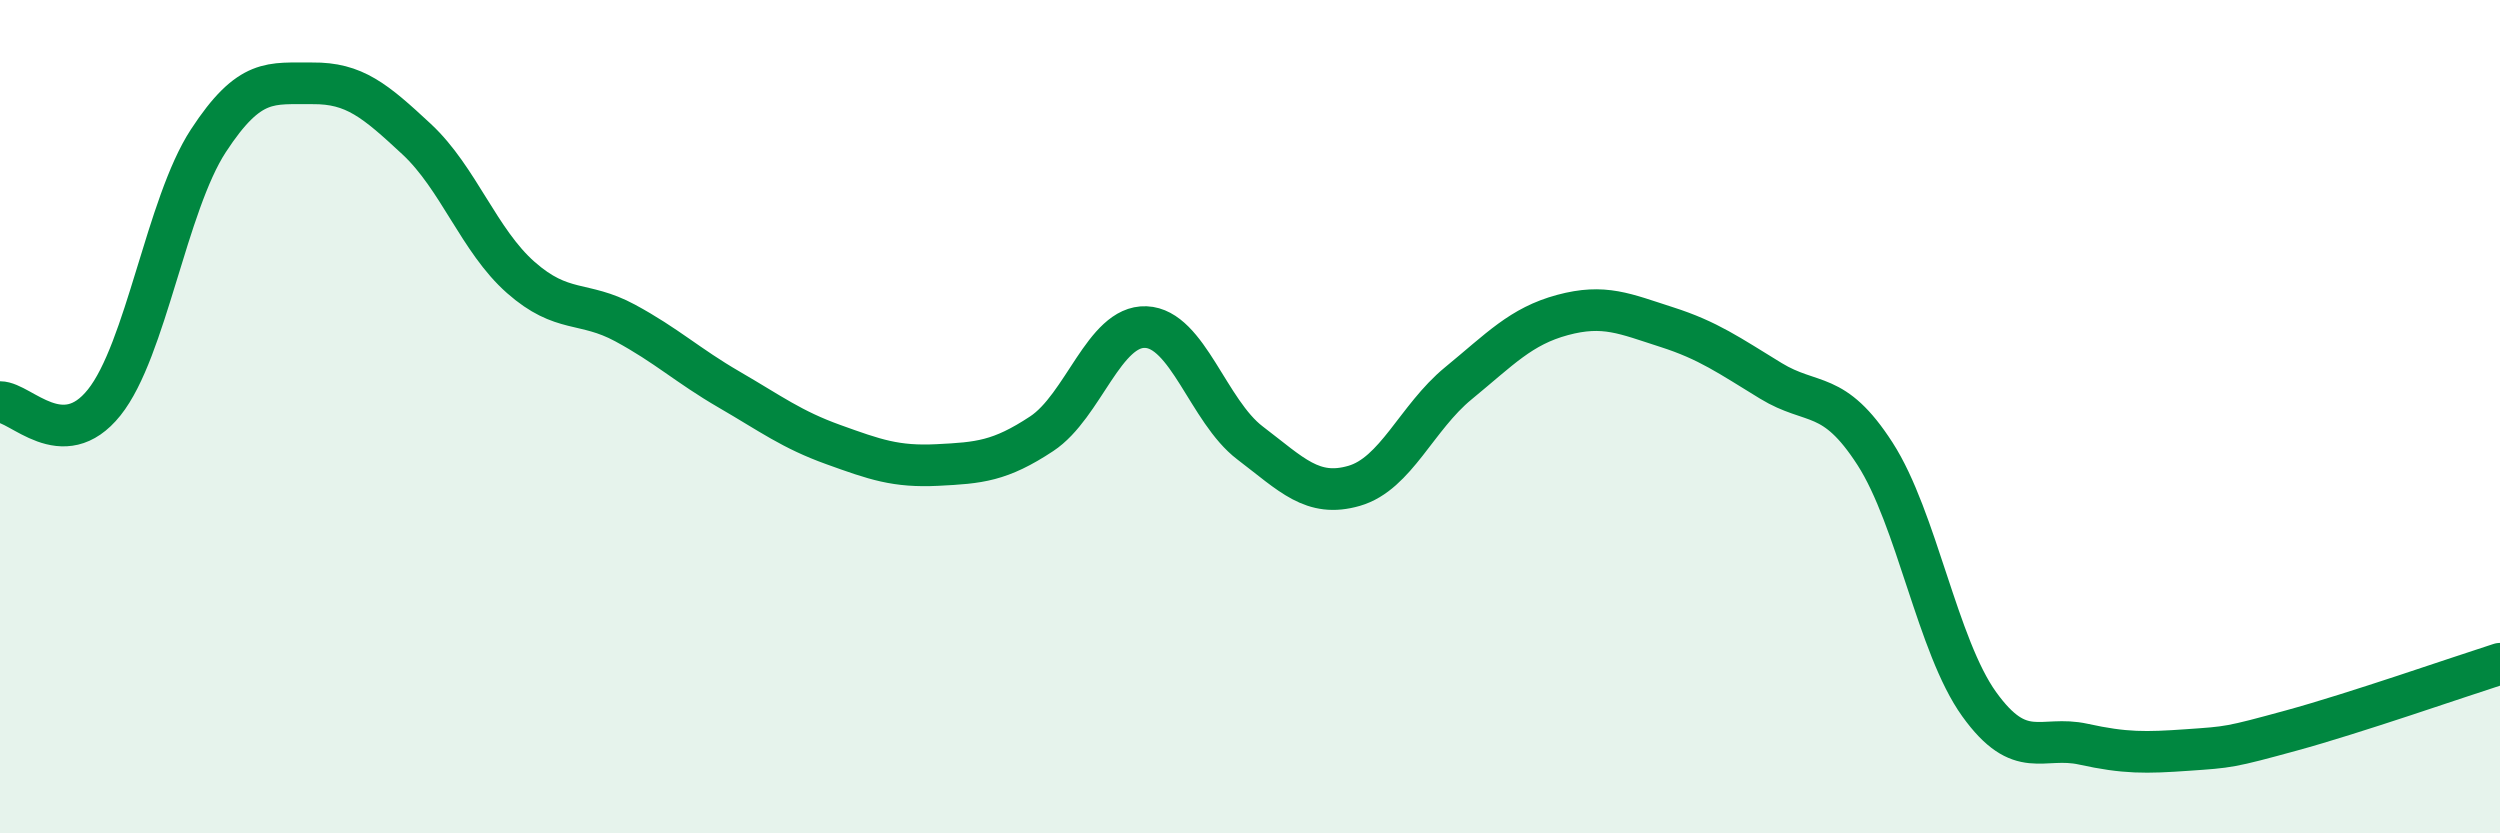
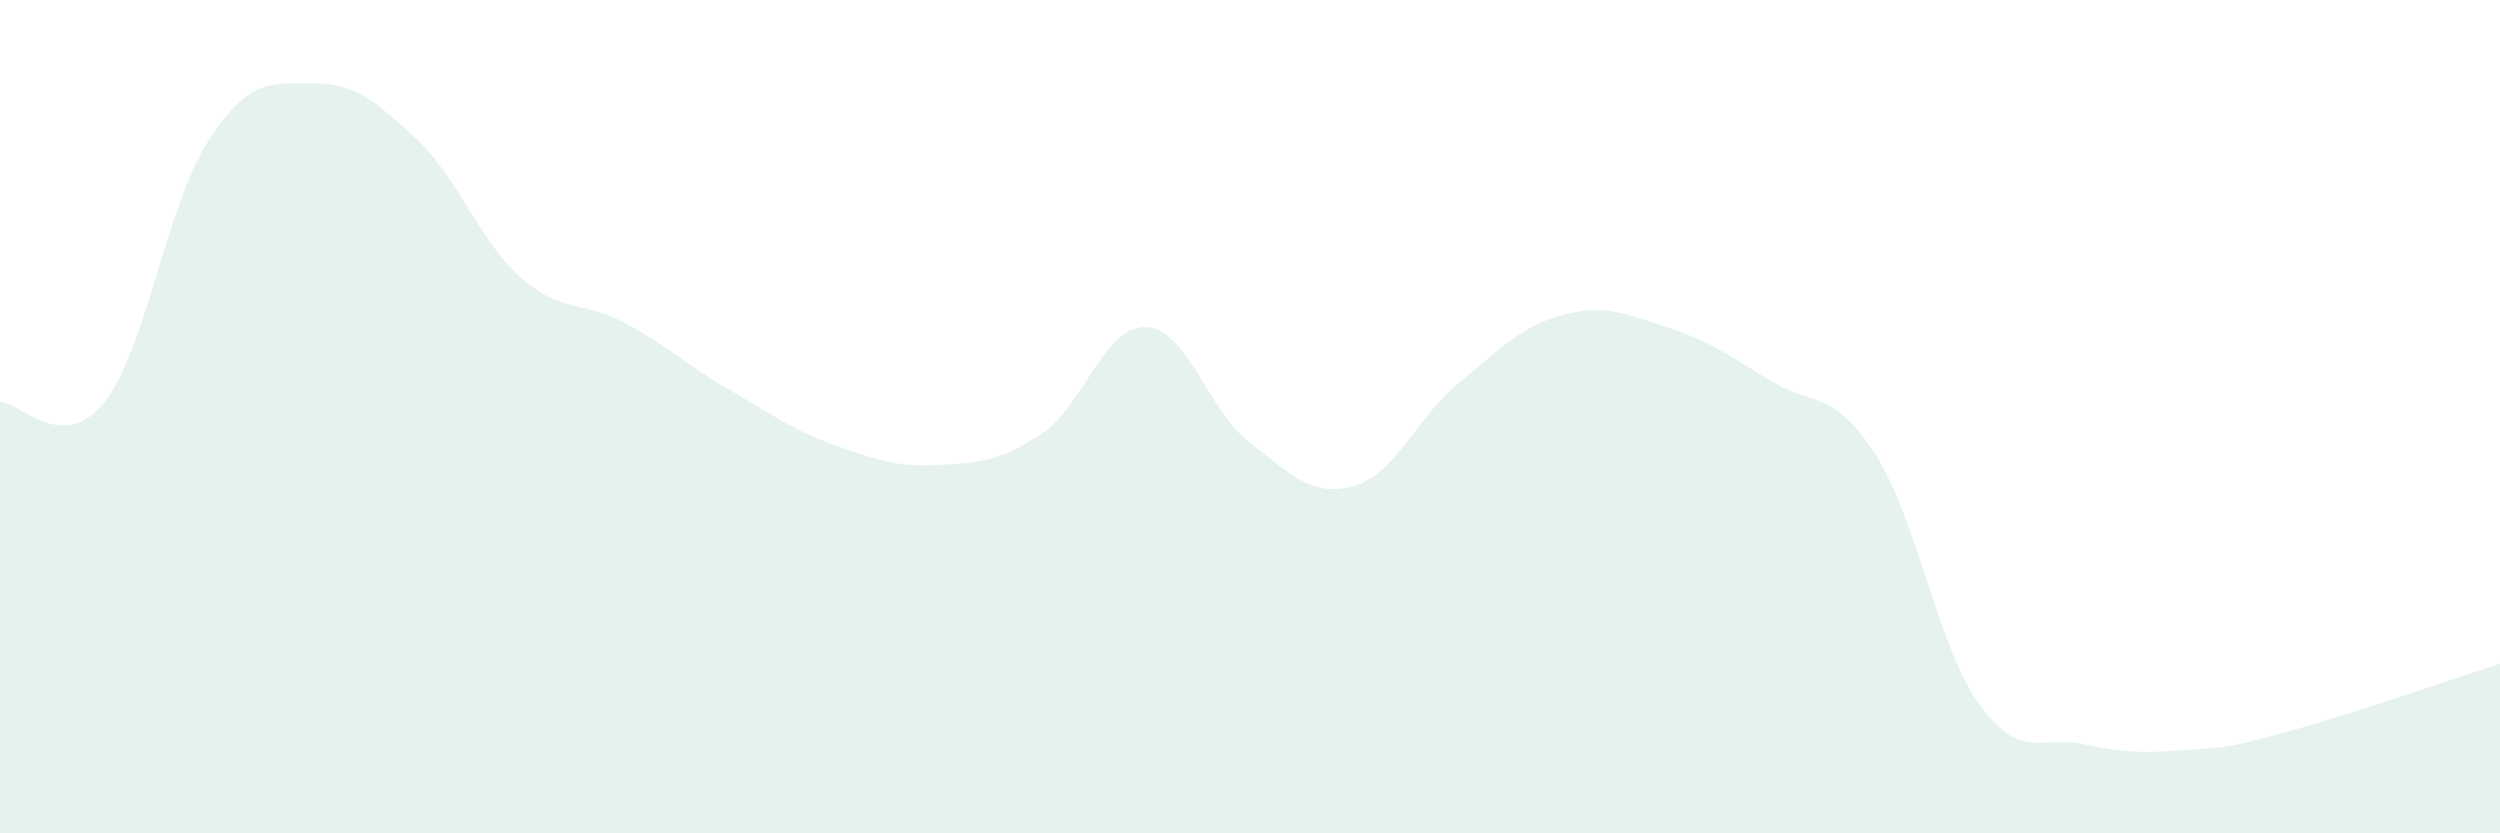
<svg xmlns="http://www.w3.org/2000/svg" width="60" height="20" viewBox="0 0 60 20">
  <path d="M 0,9.65 C 0.5,9.65 1.5,10.91 2.5,9.66 C 3.5,8.41 4,4.91 5,3.38 C 6,1.85 6.5,2.01 7.5,2 C 8.5,1.99 9,2.41 10,3.34 C 11,4.27 11.5,5.78 12.5,6.66 C 13.5,7.54 14,7.21 15,7.75 C 16,8.29 16.5,8.77 17.5,9.35 C 18.5,9.93 19,10.31 20,10.67 C 21,11.03 21.5,11.21 22.5,11.16 C 23.5,11.11 24,11.07 25,10.41 C 26,9.75 26.5,7.81 27.5,7.85 C 28.5,7.89 29,9.87 30,10.63 C 31,11.39 31.5,11.95 32.5,11.66 C 33.5,11.37 34,10.02 35,9.2 C 36,8.38 36.5,7.83 37.5,7.56 C 38.5,7.29 39,7.53 40,7.85 C 41,8.17 41.5,8.53 42.5,9.14 C 43.5,9.75 44,9.34 45,10.89 C 46,12.44 46.5,15.51 47.5,16.9 C 48.5,18.29 49,17.64 50,17.86 C 51,18.08 51.5,18.07 52.5,18 C 53.5,17.93 53.5,17.94 55,17.53 C 56.5,17.12 59,16.25 60,15.93L60 20L0 20Z" fill="#008740" opacity="0.1" stroke-linecap="round" stroke-linejoin="round" />
-   <path d="M 0,9.65 C 0.5,9.65 1.5,10.91 2.5,9.66 C 3.5,8.41 4,4.91 5,3.38 C 6,1.85 6.5,2.01 7.5,2 C 8.5,1.99 9,2.41 10,3.34 C 11,4.27 11.5,5.78 12.5,6.66 C 13.5,7.54 14,7.21 15,7.75 C 16,8.29 16.5,8.77 17.5,9.35 C 18.5,9.93 19,10.31 20,10.67 C 21,11.03 21.5,11.21 22.5,11.16 C 23.5,11.11 24,11.07 25,10.41 C 26,9.75 26.5,7.81 27.5,7.85 C 28.5,7.89 29,9.87 30,10.63 C 31,11.39 31.5,11.95 32.5,11.66 C 33.5,11.37 34,10.02 35,9.2 C 36,8.38 36.5,7.83 37.5,7.56 C 38.5,7.29 39,7.53 40,7.85 C 41,8.17 41.5,8.53 42.5,9.14 C 43.5,9.75 44,9.34 45,10.89 C 46,12.44 46.5,15.51 47.5,16.9 C 48.5,18.29 49,17.64 50,17.86 C 51,18.08 51.5,18.07 52.5,18 C 53.5,17.93 53.5,17.94 55,17.53 C 56.5,17.12 59,16.25 60,15.93" stroke="#008740" stroke-width="1" fill="none" stroke-linecap="round" stroke-linejoin="round" />
</svg>